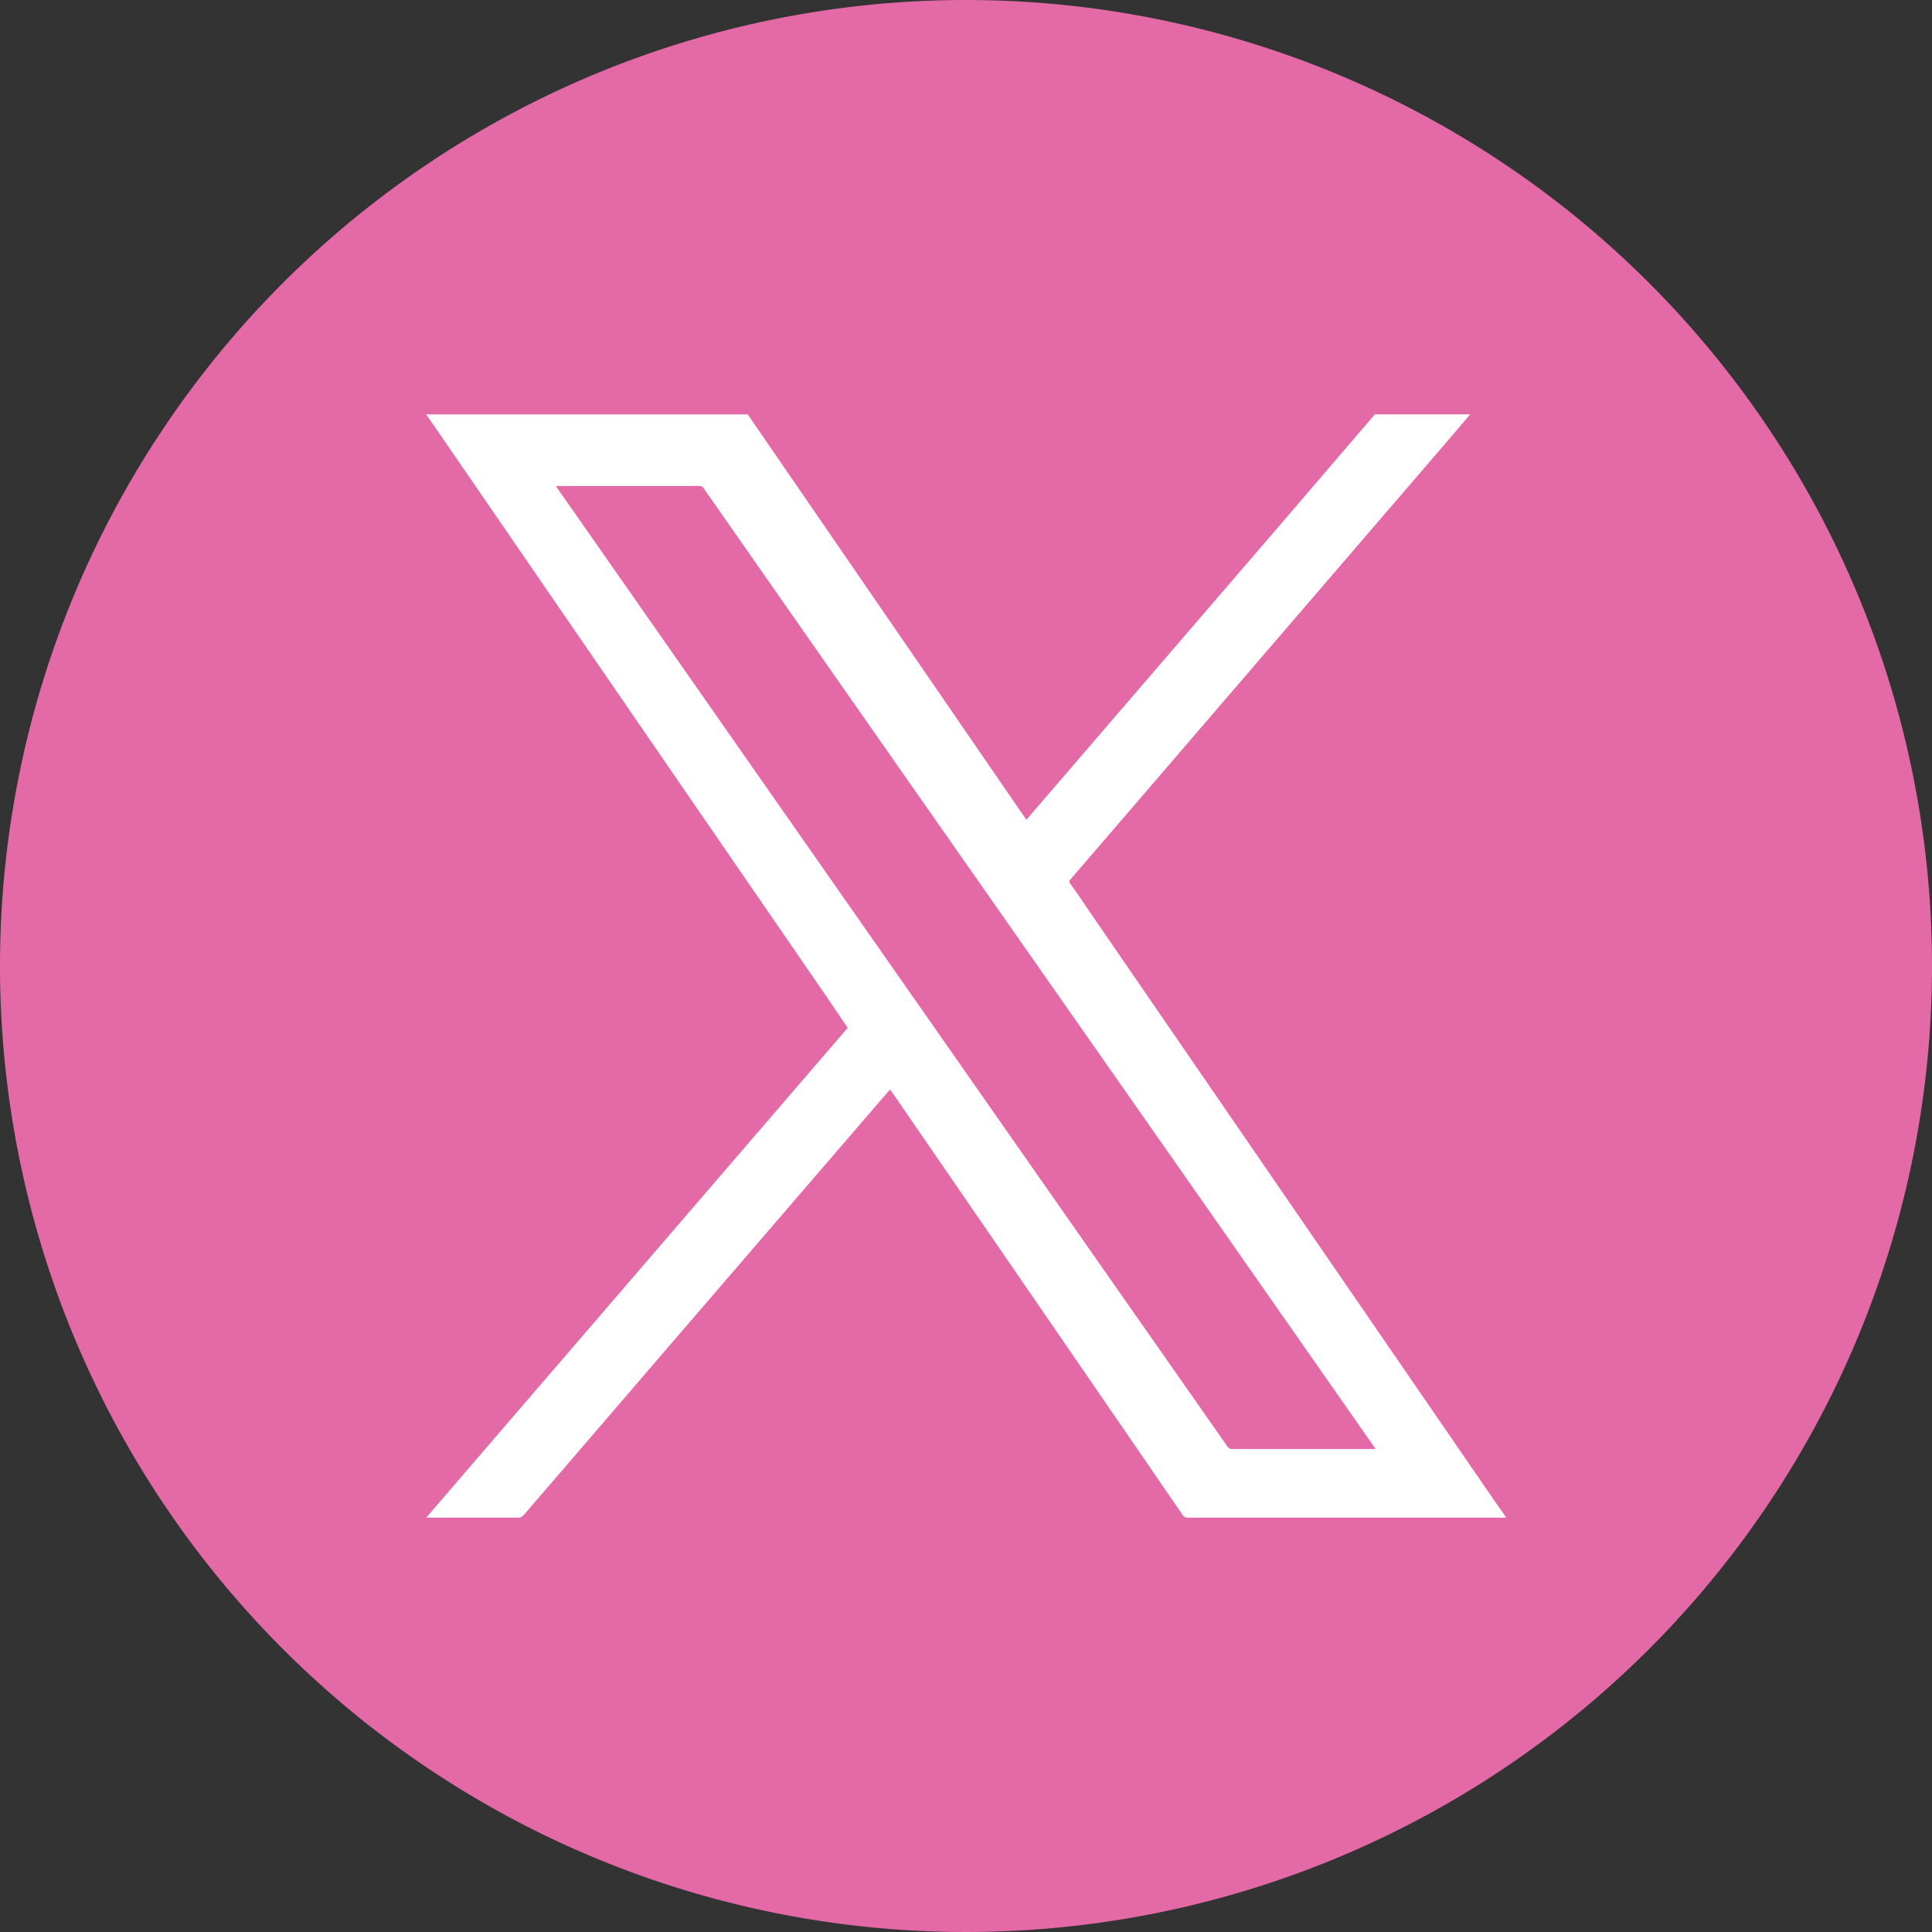
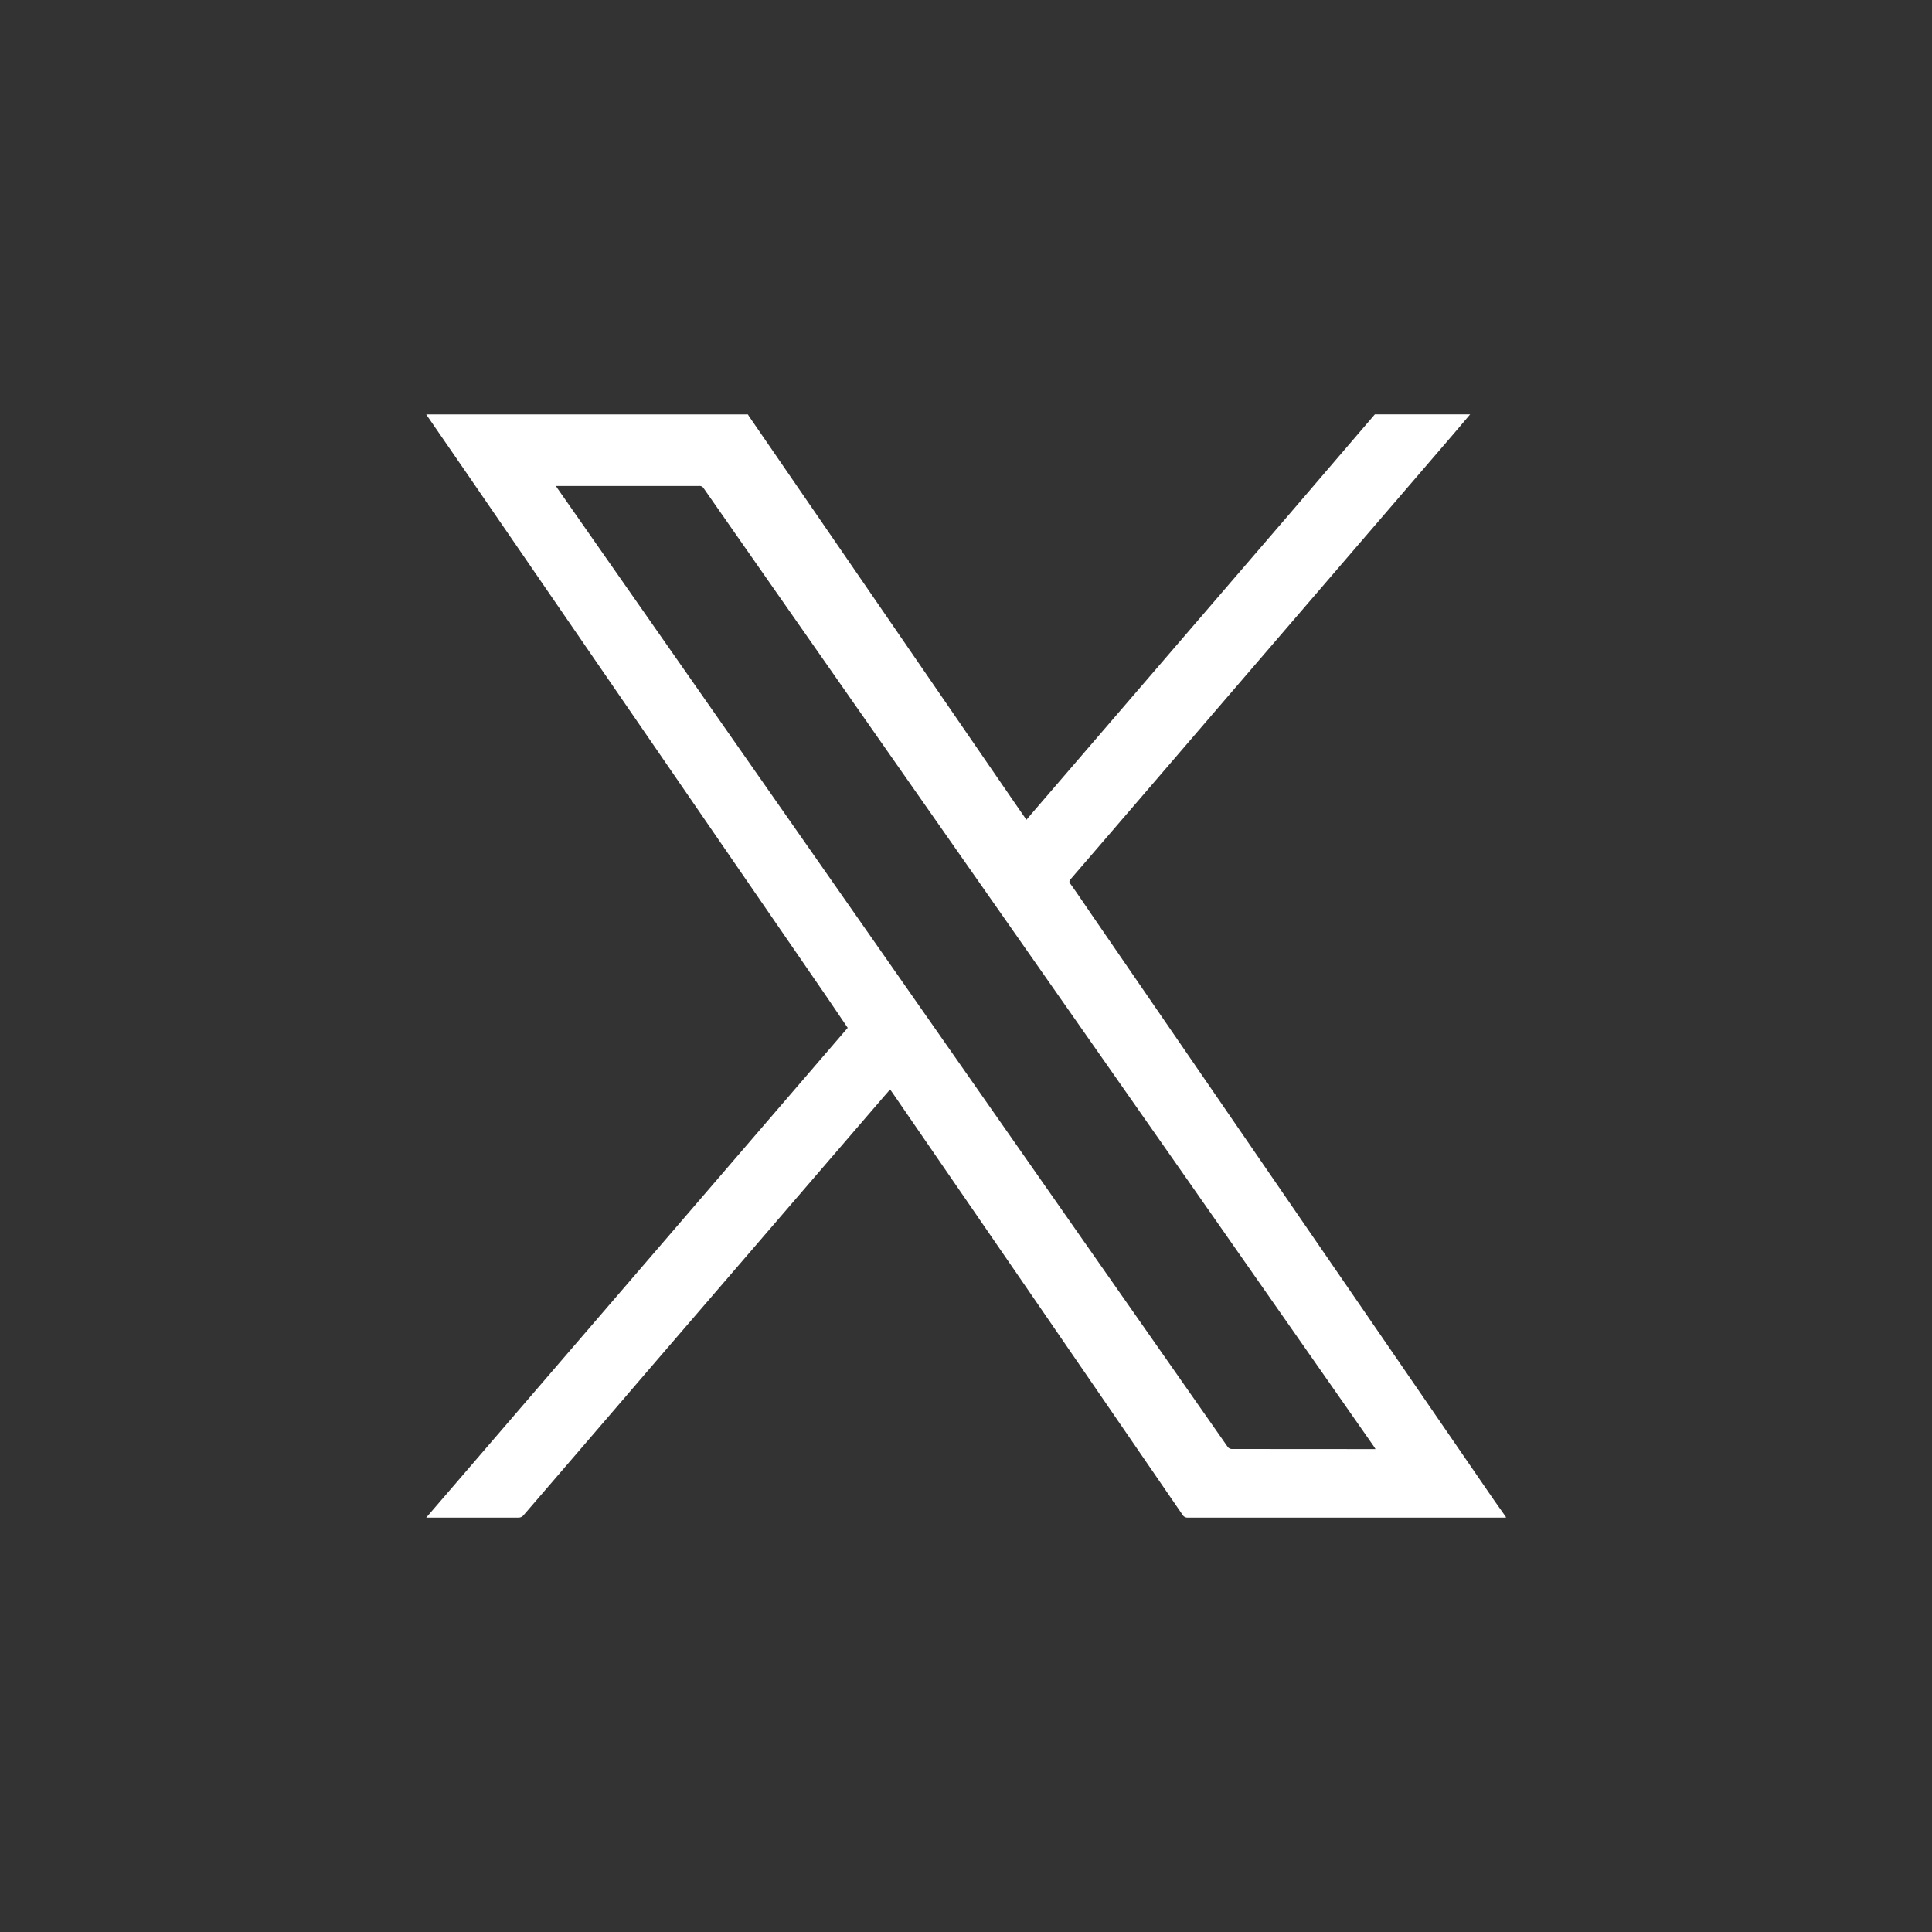
<svg xmlns="http://www.w3.org/2000/svg" width="40" height="40" viewBox="0 0 40 40">
  <rect x="0" y="0" width="40" height="40" fill="#333333" stroke="none" />
  <defs>
    <clipPath id="clip-path">
      <rect id="Rectangle_148219" data-name="Rectangle 148219" width="22.354" height="22.842" fill="none" />
    </clipPath>
  </defs>
  <g id="Group_77946" data-name="Group 77946" transform="translate(-258.471 -3236)">
    <g id="Group_5469" data-name="Group 5469" transform="translate(-257)">
-       <path id="Path_237" data-name="Path 237" d="M130.943,0a20,20,0,1,1-20,20,20,20,0,0,1,20-20" transform="translate(404.528 3236)" fill="#e469a7" />
-     </g>
+       </g>
    <g id="Group_77945" data-name="Group 77945" transform="translate(267.295 3244.579)">
      <g id="Group_77944" data-name="Group 77944" clip-path="url(#clip-path)">
-         <path id="Path_733" data-name="Path 733" d="M22.354,22.841h-.075q-3.254,0-6.507,0a.123.123,0,0,1-.116-.063q-1.94-2.826-3.882-5.65l-2.132-3.1c-.011-.016-.023-.031-.038-.051l-.128.146L4.625,19.757q-1.3,1.515-2.606,3.03a.139.139,0,0,1-.118.054q-.911,0-1.822,0H0L8.727,12.7,8.3,12.07,6.069,8.828,3.537,5.145.851,1.236,0,0H6.66c.011.018.022.037.034.054l2.2,3.2,3.276,4.767.257.372.1-.118,5.32-6.183,1.8-2.1H21.62c-.151.177-.3.355-.452.531l-5.2,6.047Q14.654,8.1,13.341,9.624a.065.065,0,0,0,0,.1c.144.2.285.412.426.618l4.354,6.336,3.959,5.76c.091.132.185.262.277.394Zm-2.7-1.419c-.015-.025-.024-.041-.035-.057l-3.788-5.418L11.261,9.419Q8.5,5.475,5.746,1.531a.1.1,0,0,0-.1-.049H2.687c.016.026.025.042.036.057L7.414,8.25l5.045,7.216q2.064,2.952,4.128,5.9a.111.111,0,0,0,.1.054q1.443,0,2.887,0Z" transform="translate(0 0.001)" fill="#fff" />
+         <path id="Path_733" data-name="Path 733" d="M22.354,22.841h-.075q-3.254,0-6.507,0a.123.123,0,0,1-.116-.063q-1.94-2.826-3.882-5.65l-2.132-3.1c-.011-.016-.023-.031-.038-.051l-.128.146L4.625,19.757q-1.3,1.515-2.606,3.03a.139.139,0,0,1-.118.054q-.911,0-1.822,0H0L8.727,12.7,8.3,12.07,6.069,8.828,3.537,5.145.851,1.236,0,0H6.66c.011.018.022.037.034.054l2.2,3.2,3.276,4.767.257.372.1-.118,5.32-6.183,1.8-2.1H21.62c-.151.177-.3.355-.452.531l-5.2,6.047Q14.654,8.1,13.341,9.624a.065.065,0,0,0,0,.1c.144.2.285.412.426.618l4.354,6.336,3.959,5.76c.091.132.185.262.277.394Zm-2.7-1.419c-.015-.025-.024-.041-.035-.057l-3.788-5.418L11.261,9.419Q8.5,5.475,5.746,1.531a.1.1,0,0,0-.1-.049H2.687c.016.026.025.042.036.057L7.414,8.25l5.045,7.216q2.064,2.952,4.128,5.9a.111.111,0,0,0,.1.054Z" transform="translate(0 0.001)" fill="#fff" />
      </g>
    </g>
  </g>
</svg>